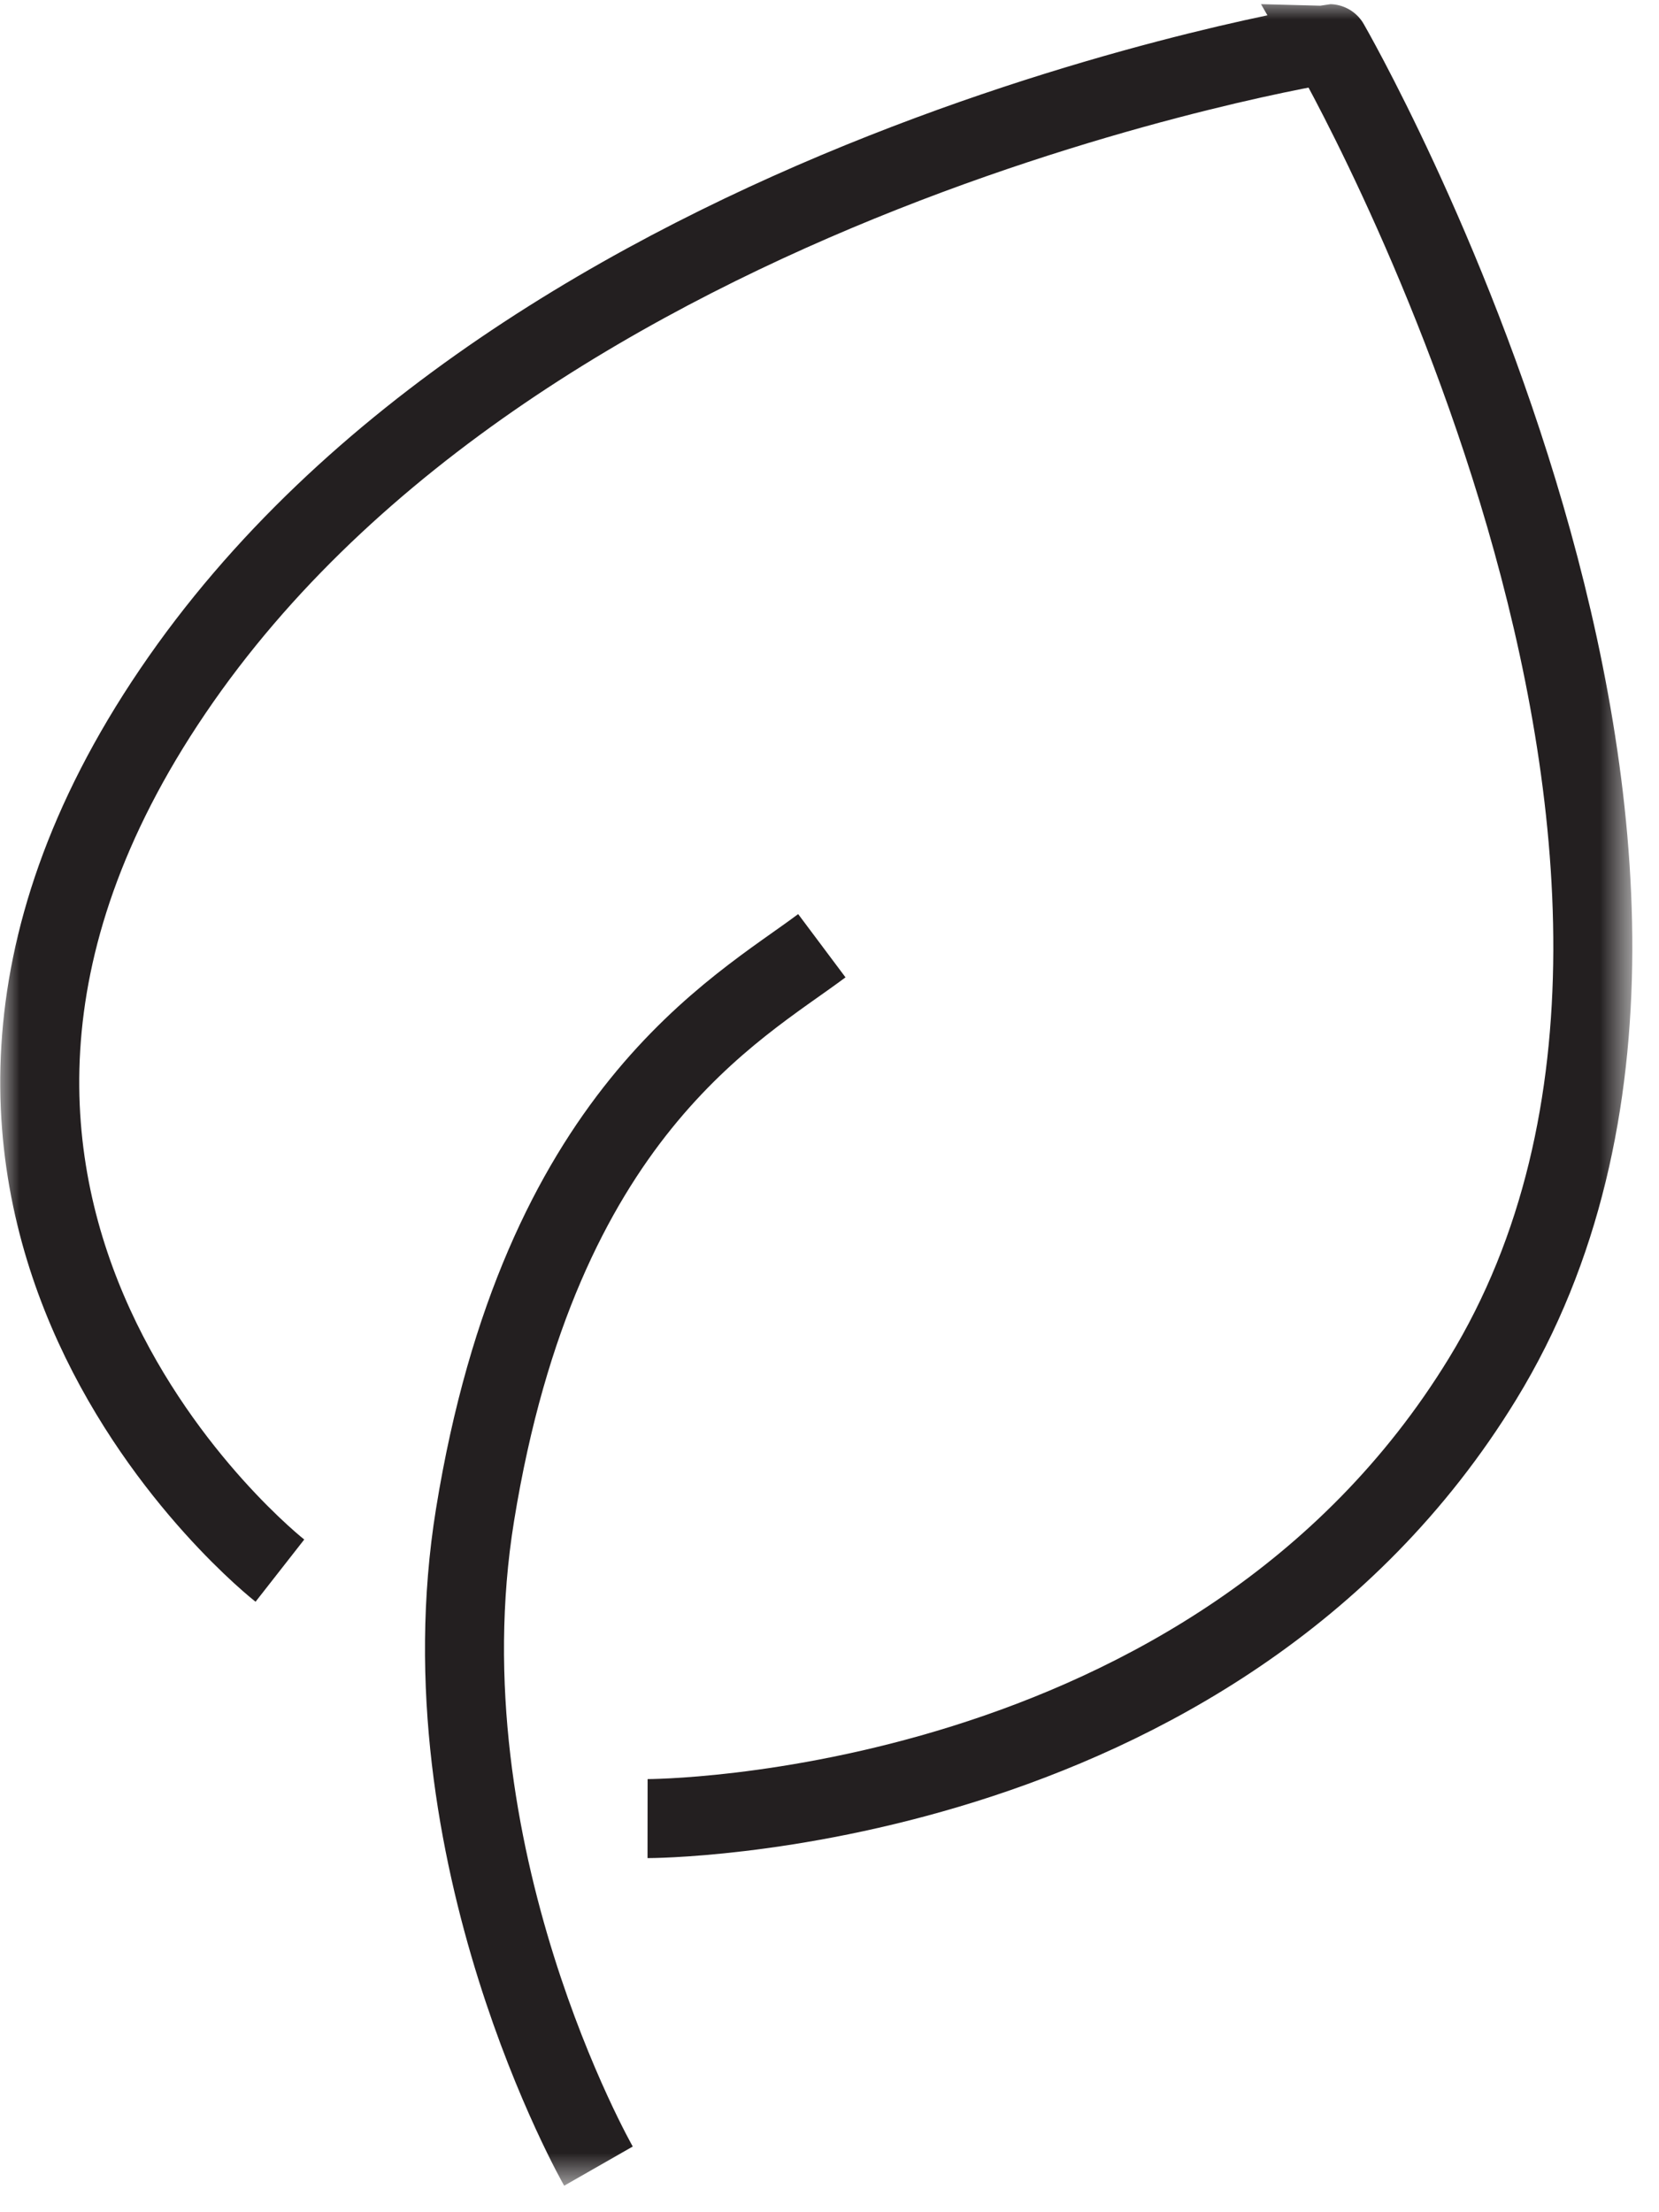
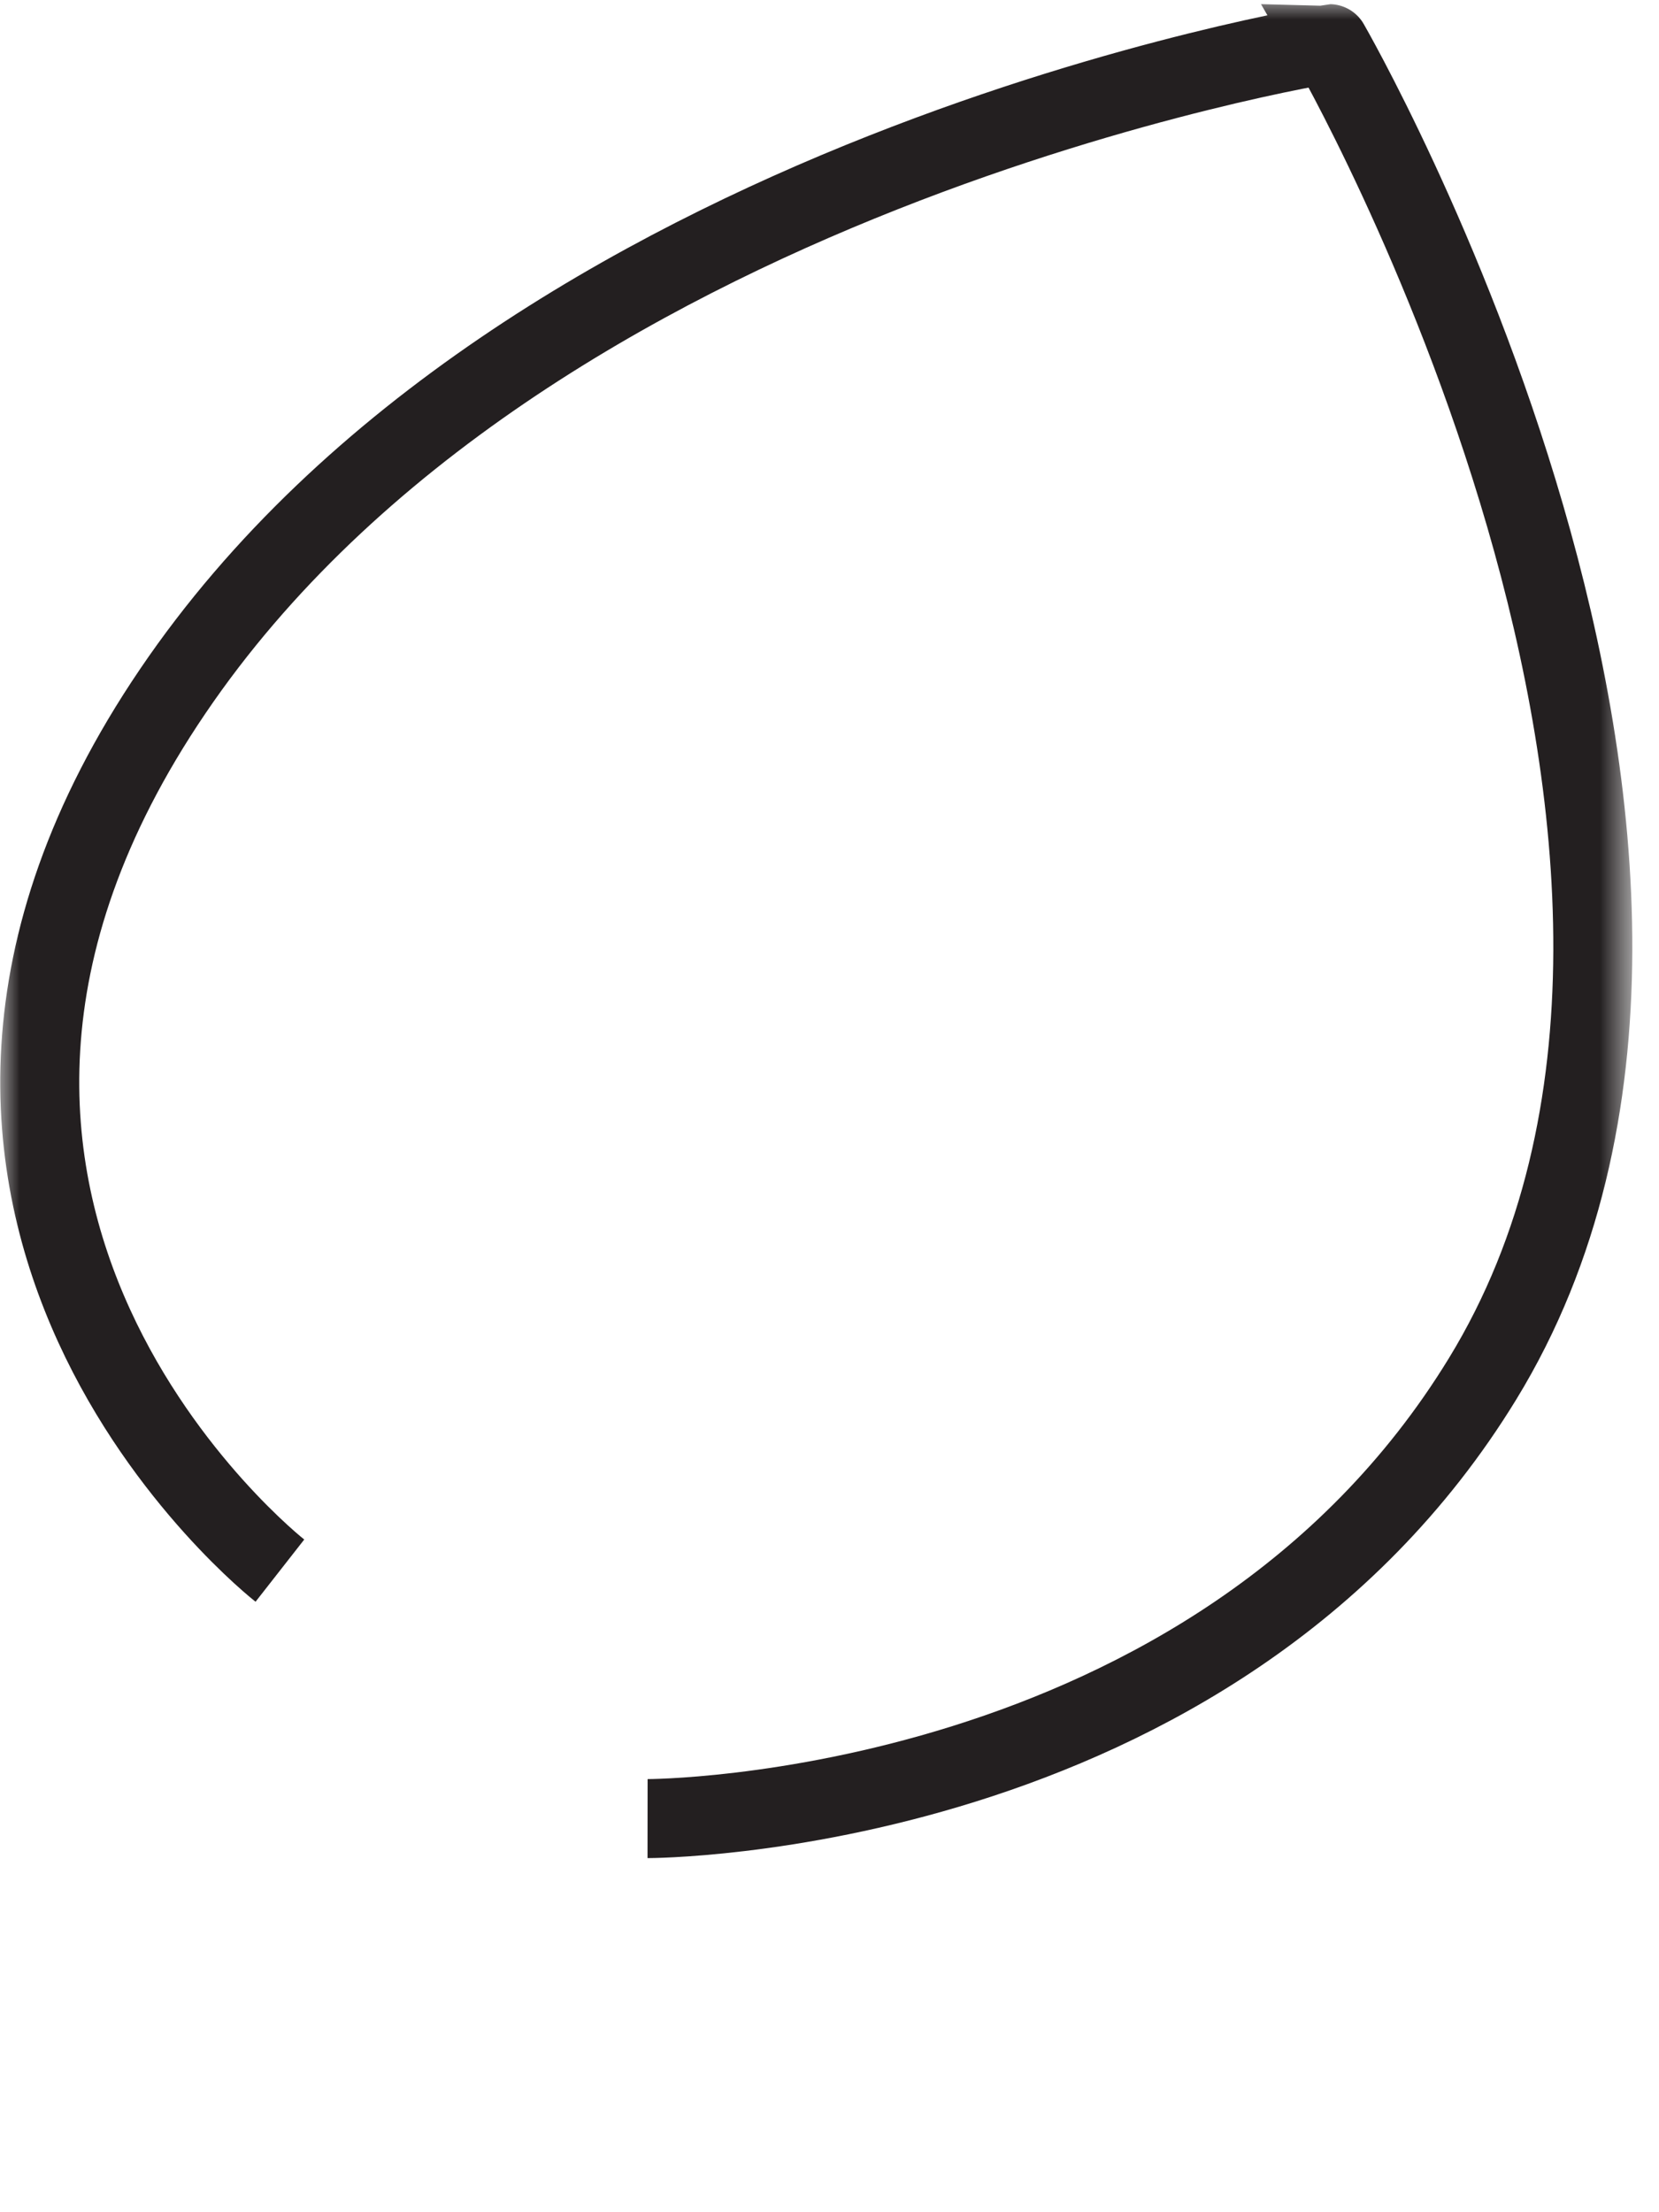
<svg xmlns="http://www.w3.org/2000/svg" width="42" height="56" fill="none">
  <mask id="a" style="mask-type:luminance" maskUnits="userSpaceOnUse" x="0" y="0" width="42" height="56">
    <path d="M0 0h41.333v55.332H0V0z" fill="#fff" />
  </mask>
  <g mask="url(#a)">
    <path d="M16.394 46.036s14.322.015 21.14-11.133c8.05-13.157-3.877-33.798-3.877-33.798S13.292 4.34 4.373 17.499c-8.923 13.153 2.713 22.26 2.713 22.26" stroke="#231F20" stroke-width="2" />
  </g>
  <mask id="b" style="mask-type:luminance" maskUnits="userSpaceOnUse" x="0" y="12" width="34" height="44">
    <path d="M0 12.348h33.197v42.984H0V12.348z" fill="#fff" />
  </mask>
  <g mask="url(#b)">
-     <path d="M20.806 23.94c-2.155 1.613-7.133 4.243-8.78 14.409-1.393 8.58 3.125 16.484 3.125 16.484" stroke="#231F20" stroke-width="2" />
-   </g>
+     </g>
</svg>